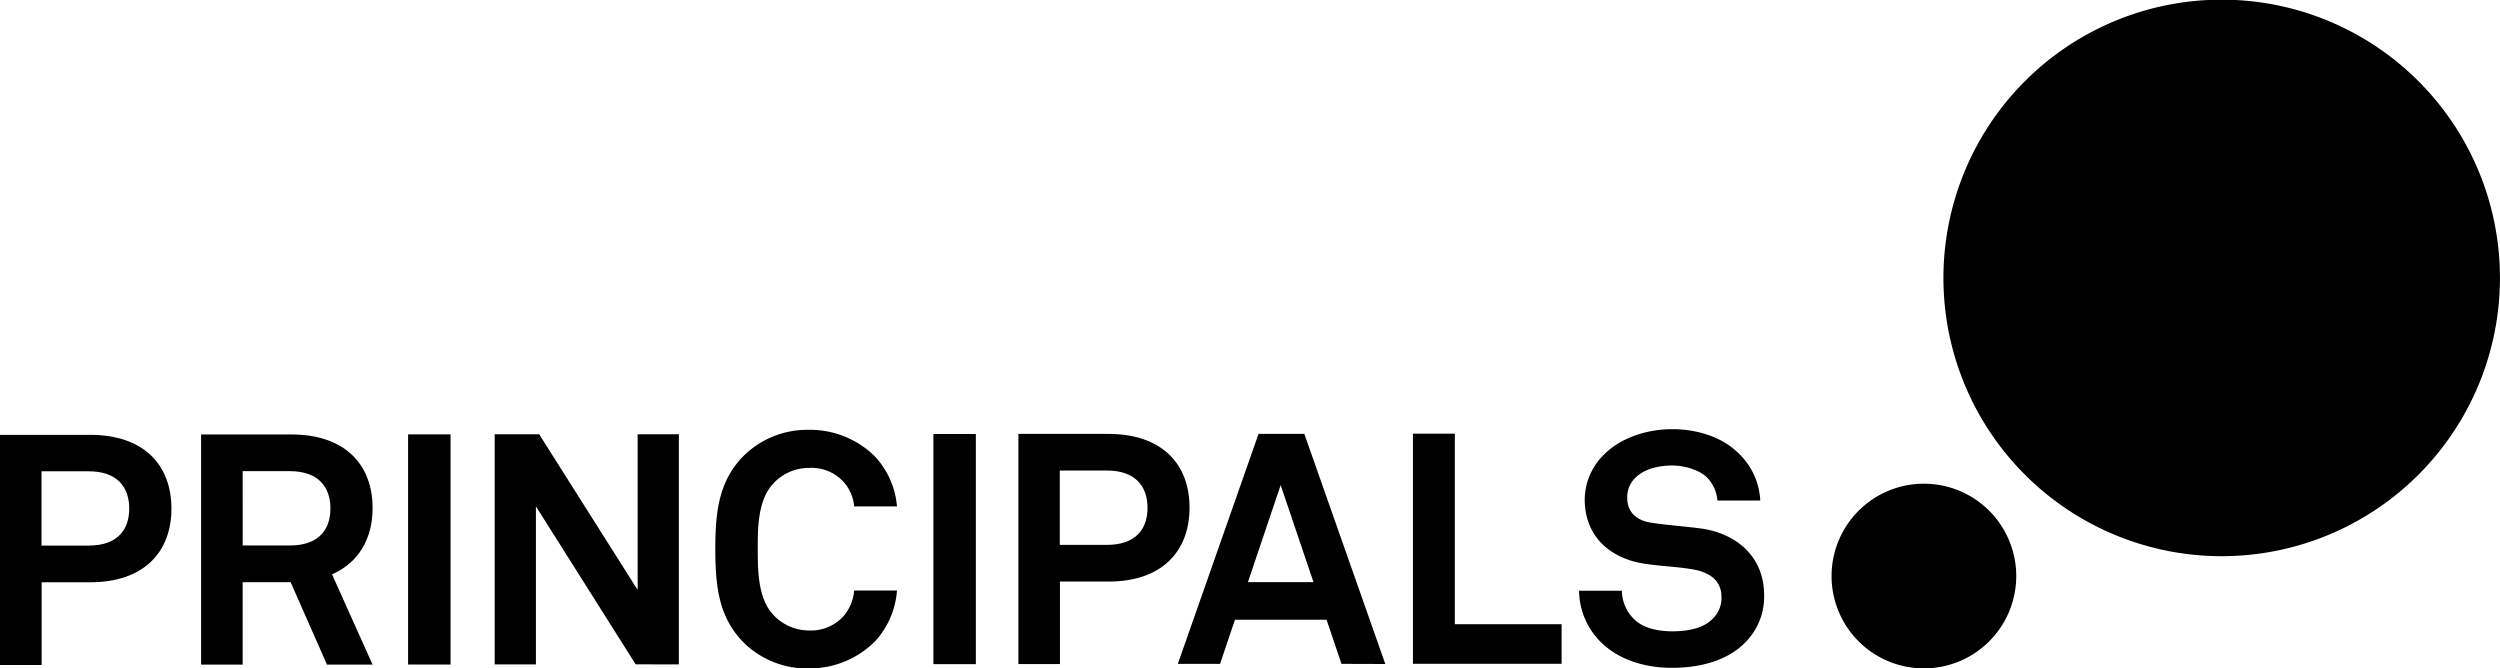
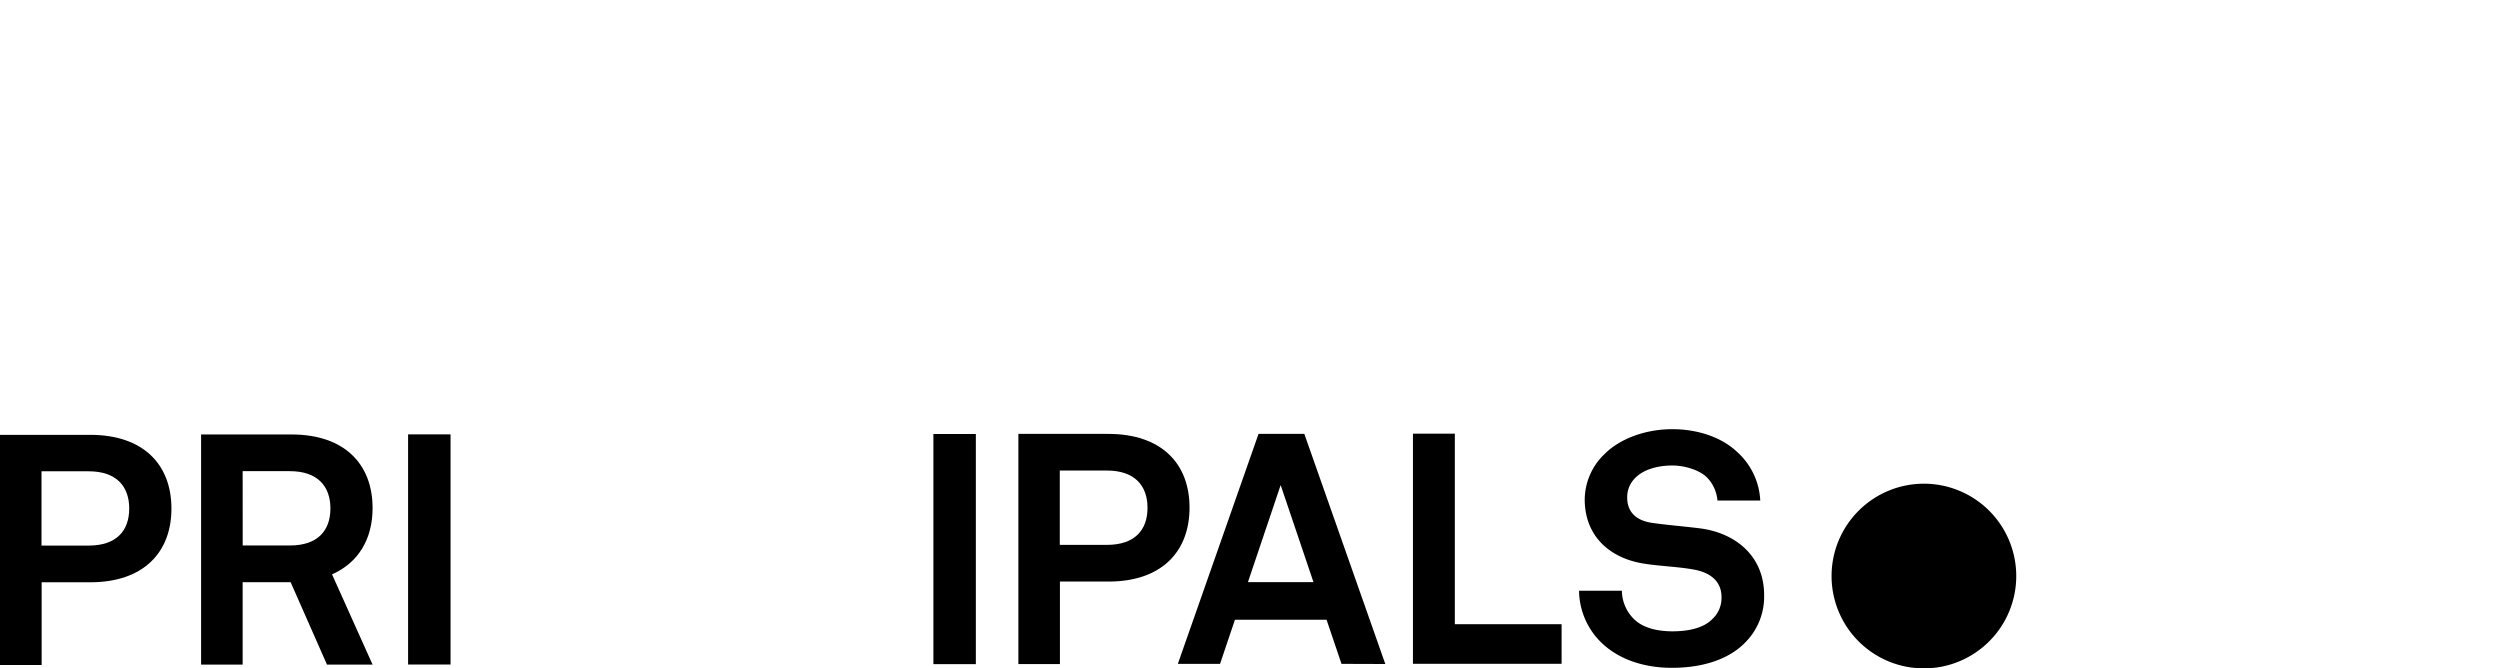
<svg xmlns="http://www.w3.org/2000/svg" id="Layer_1" data-name="Layer 1" viewBox="0 0 530.08 141.73">
  <title>logo</title>
  <path d="M19.16,123.46H8.83V141H0l0-48.8H19.13c11.22,0,17.21,6.25,17.22,15.61S30.37,123.46,19.16,123.46Zm-.36-23.54h-10v15.76h10c5.92,0,8.6-3.17,8.6-7.85S24.71,99.92,18.79,99.93Z" />
  <path d="M86.53,140.9l0-48.8h9l0,48.8Z" />
-   <path d="M134.78,140.86l-21.15-33.5,0,33.52h-8.74l0-48.8h9.43l20.88,33,0-33h8.74l0,48.8Z" />
-   <path d="M185.58,135.94a19.62,19.62,0,0,1-14,5.79,19.11,19.11,0,0,1-13.84-5.43c-5.3-5.3-6.06-11.83-6.07-19.82s.75-14.52,6-19.82a19.16,19.16,0,0,1,13.83-5.52,19.49,19.49,0,0,1,14,5.63,17.74,17.74,0,0,1,4.69,10.6h-9.08a9,9,0,0,0-2.21-5.16,9.25,9.25,0,0,0-7.37-3,10.3,10.3,0,0,0-7.5,3.24c-3.37,3.51-3.37,9.57-3.36,14s0,10.53,3.38,14a10.31,10.31,0,0,0,7.5,3.23,9.29,9.29,0,0,0,7.36-3.1,9.64,9.64,0,0,0,2.2-5.37h9.08A17.92,17.92,0,0,1,185.58,135.94Z" />
  <path d="M235.07,123.31H224.74V140.8h-8.81l0-48.8H235c11.22,0,17.21,6.25,17.22,15.61S246.29,123.3,235.07,123.31Zm-.36-23.54h-10v15.76h10c5.92,0,8.6-3.17,8.6-7.85S240.62,99.77,234.71,99.77Z" />
  <path d="M284.44,140.76l-3.17-9.36H261.85l-3.16,9.36h-8.95L266.85,92h9.71l17.17,48.79Zm-12.9-37.91-6.94,20.58h13.9Z" />
-   <path d="M299.59,140.75l0-48.8h8.88l0,40.4,22.64,0v8.4Z" />
+   <path d="M299.59,140.75l0-48.8h8.88l0,40.4,22.64,0v8.4" />
  <path d="M369.91,136.36c-3.71,3.72-9.43,5.24-15.41,5.24-5.16,0-10.6-1.37-14.59-5a15.57,15.57,0,0,1-5.1-11.35h9.08a8.58,8.58,0,0,0,2.55,6c2.07,2.06,5.37,2.61,8.19,2.61,3.37,0,6.61-.69,8.46-2.62a6.06,6.06,0,0,0,1.92-4.68c0-3.58-2.76-5.23-5.79-5.78-3.3-.62-7.57-.75-10.81-1.3-6.75-1.1-12.39-5.5-12.4-13.62a13.49,13.49,0,0,1,4.26-9.64C343.52,93,348.89,91,354.6,91c5.23,0,10.32,1.64,13.63,4.74a14.79,14.79,0,0,1,5,10.39h-9.08a7.93,7.93,0,0,0-2.14-4.82c-1.58-1.65-4.82-2.61-7.43-2.61s-5.92.62-7.91,2.69a5.65,5.65,0,0,0-1.65,4.13c0,3.17,2.07,4.82,5,5.3,3.1.48,7.44.82,10.6,1.23,7.3,1,13.42,5.77,13.43,14.1A13.74,13.74,0,0,1,369.91,136.36Z" />
  <path d="M79,107.73c0-9.36-6-15.62-17.22-15.61H42.64l0,48.8h8.81V123.44H61.62l7.71,17.48H79l-8.6-19.14C76,119.31,79,114.29,79,107.73ZM51.45,99.9h10c5.92,0,8.61,3.23,8.61,7.91s-2.68,7.85-8.6,7.85h-10Z" />
  <path d="M197.91,140.82l0-48.8h9l0,48.8Z" />
-   <path d="M471.15,117.93a59,59,0,1,1,58.92-59,59,59,0,0,1-58.92,59" />
  <path d="M388.35,122.16a19.58,19.58,0,1,0,19.57-19.6,19.58,19.58,0,0,0-19.57,19.6" />
</svg>